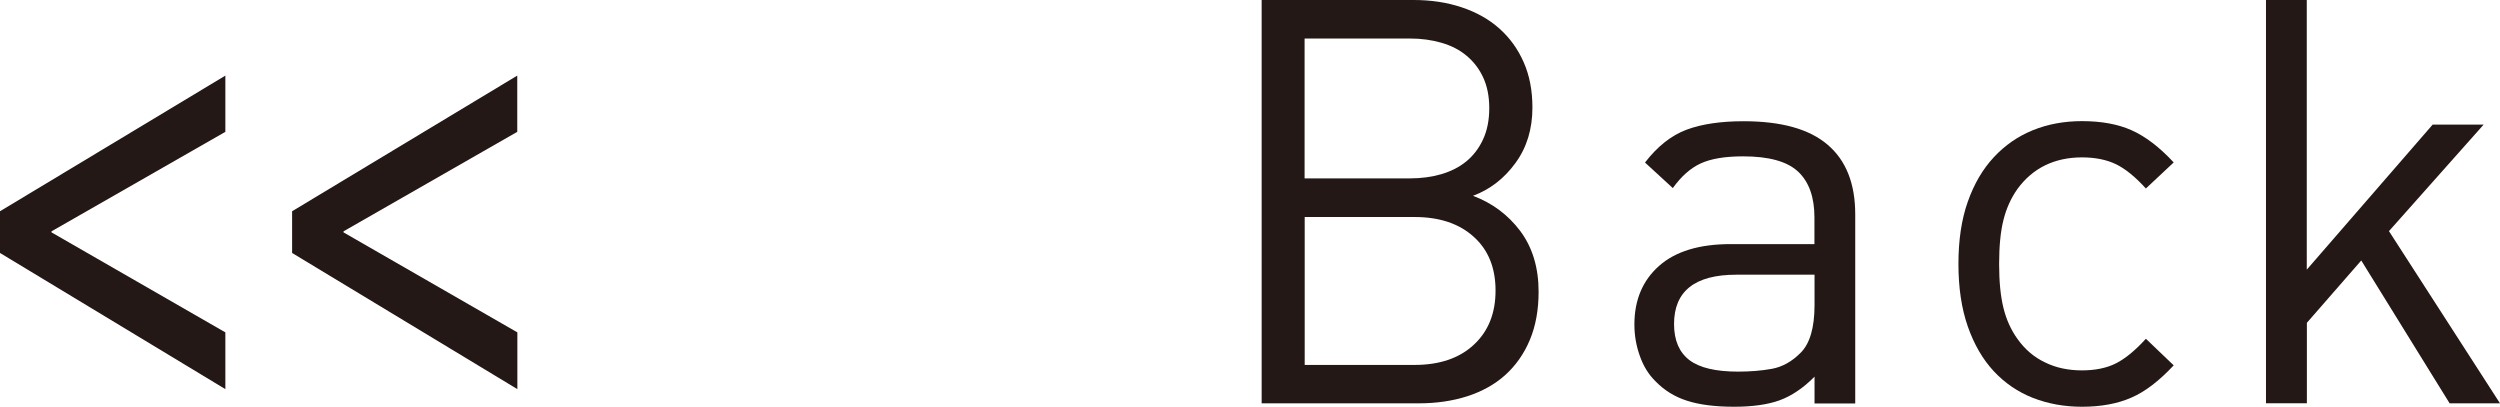
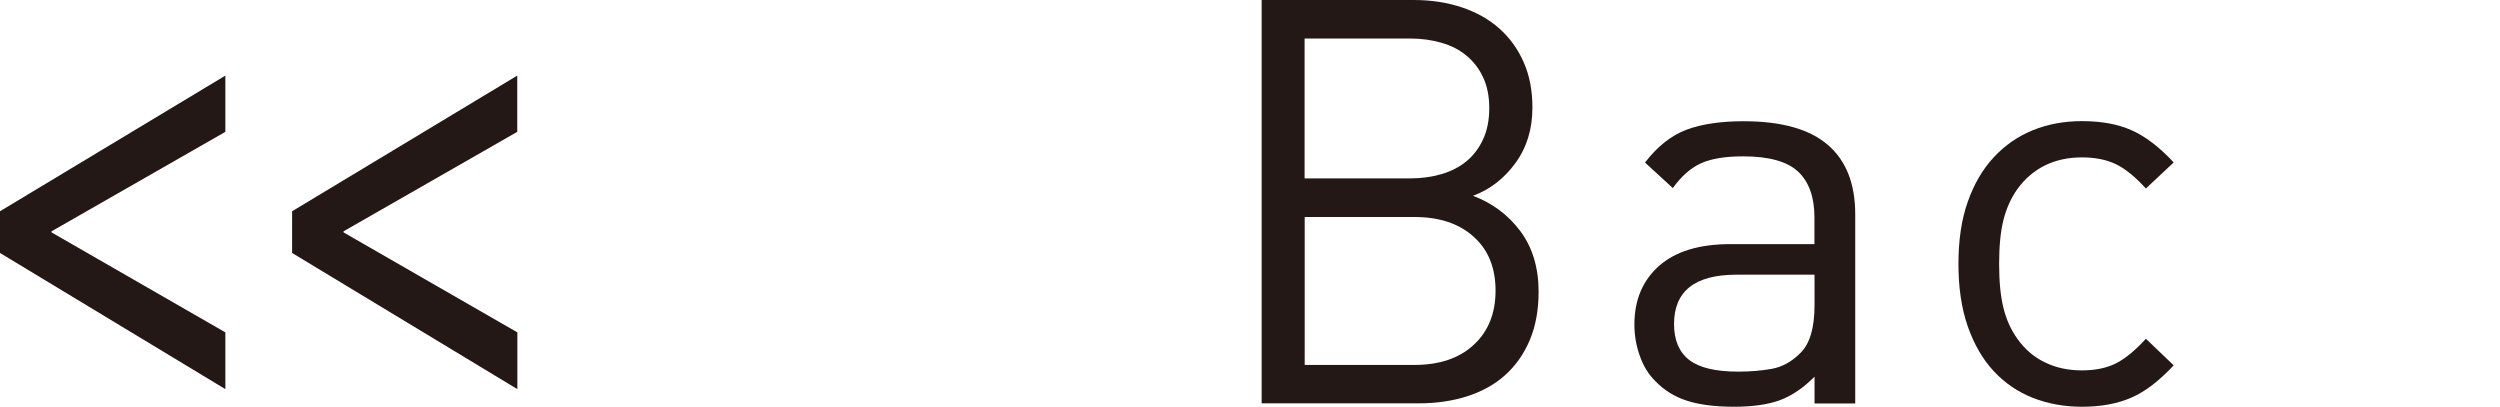
<svg xmlns="http://www.w3.org/2000/svg" version="1.1" id="レイヤー_1" x="0px" y="0px" viewBox="0 0 24.272 3.949" style="enable-background:new 0 0 24.272 3.949;" xml:space="preserve">
  <style type="text/css">
	.st0{fill:#231815;}
</style>
  <g>
    <path class="st0" d="M14.938,2.832c0,0.176-0.028,0.332-0.085,0.468s-0.137,0.249-0.239,0.341s-0.226,0.16-0.368,0.206   c-0.144,0.046-0.301,0.069-0.474,0.069h-1.523V0h1.474c0.169,0,0.325,0.023,0.468,0.071c0.144,0.048,0.265,0.116,0.366,0.206   c0.101,0.09,0.18,0.199,0.236,0.327c0.057,0.129,0.085,0.275,0.085,0.44c0,0.209-0.055,0.389-0.165,0.539   c-0.109,0.15-0.247,0.257-0.412,0.318c0.187,0.07,0.34,0.184,0.459,0.342C14.878,2.401,14.938,2.598,14.938,2.832z M14.459,1.05   c0-0.117-0.021-0.218-0.061-0.302c-0.04-0.085-0.095-0.154-0.162-0.209c-0.067-0.056-0.148-0.097-0.242-0.124   c-0.093-0.027-0.195-0.041-0.305-0.041h-1.023v1.358h1.023c0.109,0,0.212-0.014,0.305-0.041c0.094-0.028,0.175-0.069,0.242-0.124   s0.122-0.126,0.162-0.212S14.459,1.168,14.459,1.05z M14.52,2.821c0-0.22-0.07-0.395-0.212-0.522   c-0.141-0.128-0.332-0.192-0.574-0.192h-1.067v1.436h1.067c0.242,0,0.434-0.065,0.574-0.195C14.45,3.217,14.52,3.041,14.52,2.821z" />
    <path class="st0" d="M17.617,3.916V3.657c-0.109,0.11-0.223,0.187-0.338,0.229s-0.264,0.063-0.443,0.063   c-0.187,0-0.34-0.02-0.459-0.059c-0.119-0.038-0.221-0.102-0.305-0.189c-0.066-0.065-0.117-0.147-0.151-0.245   c-0.035-0.097-0.053-0.198-0.053-0.305c0-0.238,0.08-0.428,0.239-0.569c0.16-0.142,0.392-0.212,0.696-0.212h0.813V2.111   c0-0.197-0.053-0.346-0.159-0.445c-0.106-0.099-0.284-0.148-0.533-0.148c-0.177,0-0.313,0.023-0.413,0.069   c-0.099,0.046-0.188,0.125-0.27,0.239l-0.27-0.248c0.121-0.157,0.256-0.264,0.404-0.319c0.148-0.055,0.333-0.082,0.553-0.082   c0.367,0,0.639,0.076,0.817,0.229c0.178,0.152,0.267,0.377,0.267,0.674v1.837H17.617z M17.617,2.667h-0.759   c-0.403,0-0.605,0.16-0.605,0.479c0,0.158,0.05,0.274,0.149,0.35c0.099,0.075,0.256,0.112,0.473,0.112   c0.117,0,0.227-0.009,0.327-0.027s0.193-0.069,0.277-0.153c0.092-0.089,0.138-0.244,0.138-0.468V2.667z" />
    <path class="st0" d="M20.694,3.86c-0.134,0.059-0.294,0.089-0.48,0.089c-0.173,0-0.331-0.029-0.477-0.086   c-0.145-0.057-0.271-0.143-0.379-0.258c-0.108-0.116-0.192-0.261-0.253-0.435c-0.061-0.175-0.091-0.377-0.091-0.608   c0-0.23,0.03-0.433,0.091-0.604c0.061-0.173,0.145-0.316,0.253-0.432c0.108-0.116,0.234-0.203,0.379-0.262   c0.146-0.059,0.304-0.088,0.477-0.088c0.187,0,0.347,0.029,0.48,0.088s0.271,0.163,0.41,0.313l-0.27,0.253   c-0.103-0.113-0.2-0.192-0.291-0.236c-0.092-0.044-0.202-0.066-0.33-0.066c-0.133,0-0.252,0.026-0.357,0.077   c-0.106,0.052-0.196,0.129-0.27,0.231c-0.062,0.088-0.107,0.188-0.135,0.3c-0.028,0.111-0.042,0.254-0.042,0.426   c0,0.173,0.014,0.314,0.042,0.427c0.027,0.111,0.072,0.212,0.135,0.3c0.073,0.103,0.163,0.18,0.27,0.23   c0.105,0.052,0.225,0.077,0.357,0.077c0.128,0,0.238-0.022,0.33-0.068c0.091-0.046,0.188-0.126,0.291-0.239l0.27,0.258   C20.964,3.697,20.828,3.802,20.694,3.86z" />
-     <path class="st0" d="M23.783,3.916l-0.858-1.387l-0.528,0.605v0.781H22V0h0.396v2.618l1.222-1.408h0.495l-0.919,1.034l1.078,1.672   H23.783z" />
  </g>
  <g>
    <path class="st0" d="M2.188,0.734V1.28L0.5,2.246v0.01l1.688,0.971v0.551L0,2.456V2.051L2.188,0.734z" />
    <path class="st0" d="M5.022,0.734V1.28L3.335,2.246v0.01l1.688,0.971v0.551L2.836,2.456V2.051L5.022,0.734z" />
  </g>
</svg>